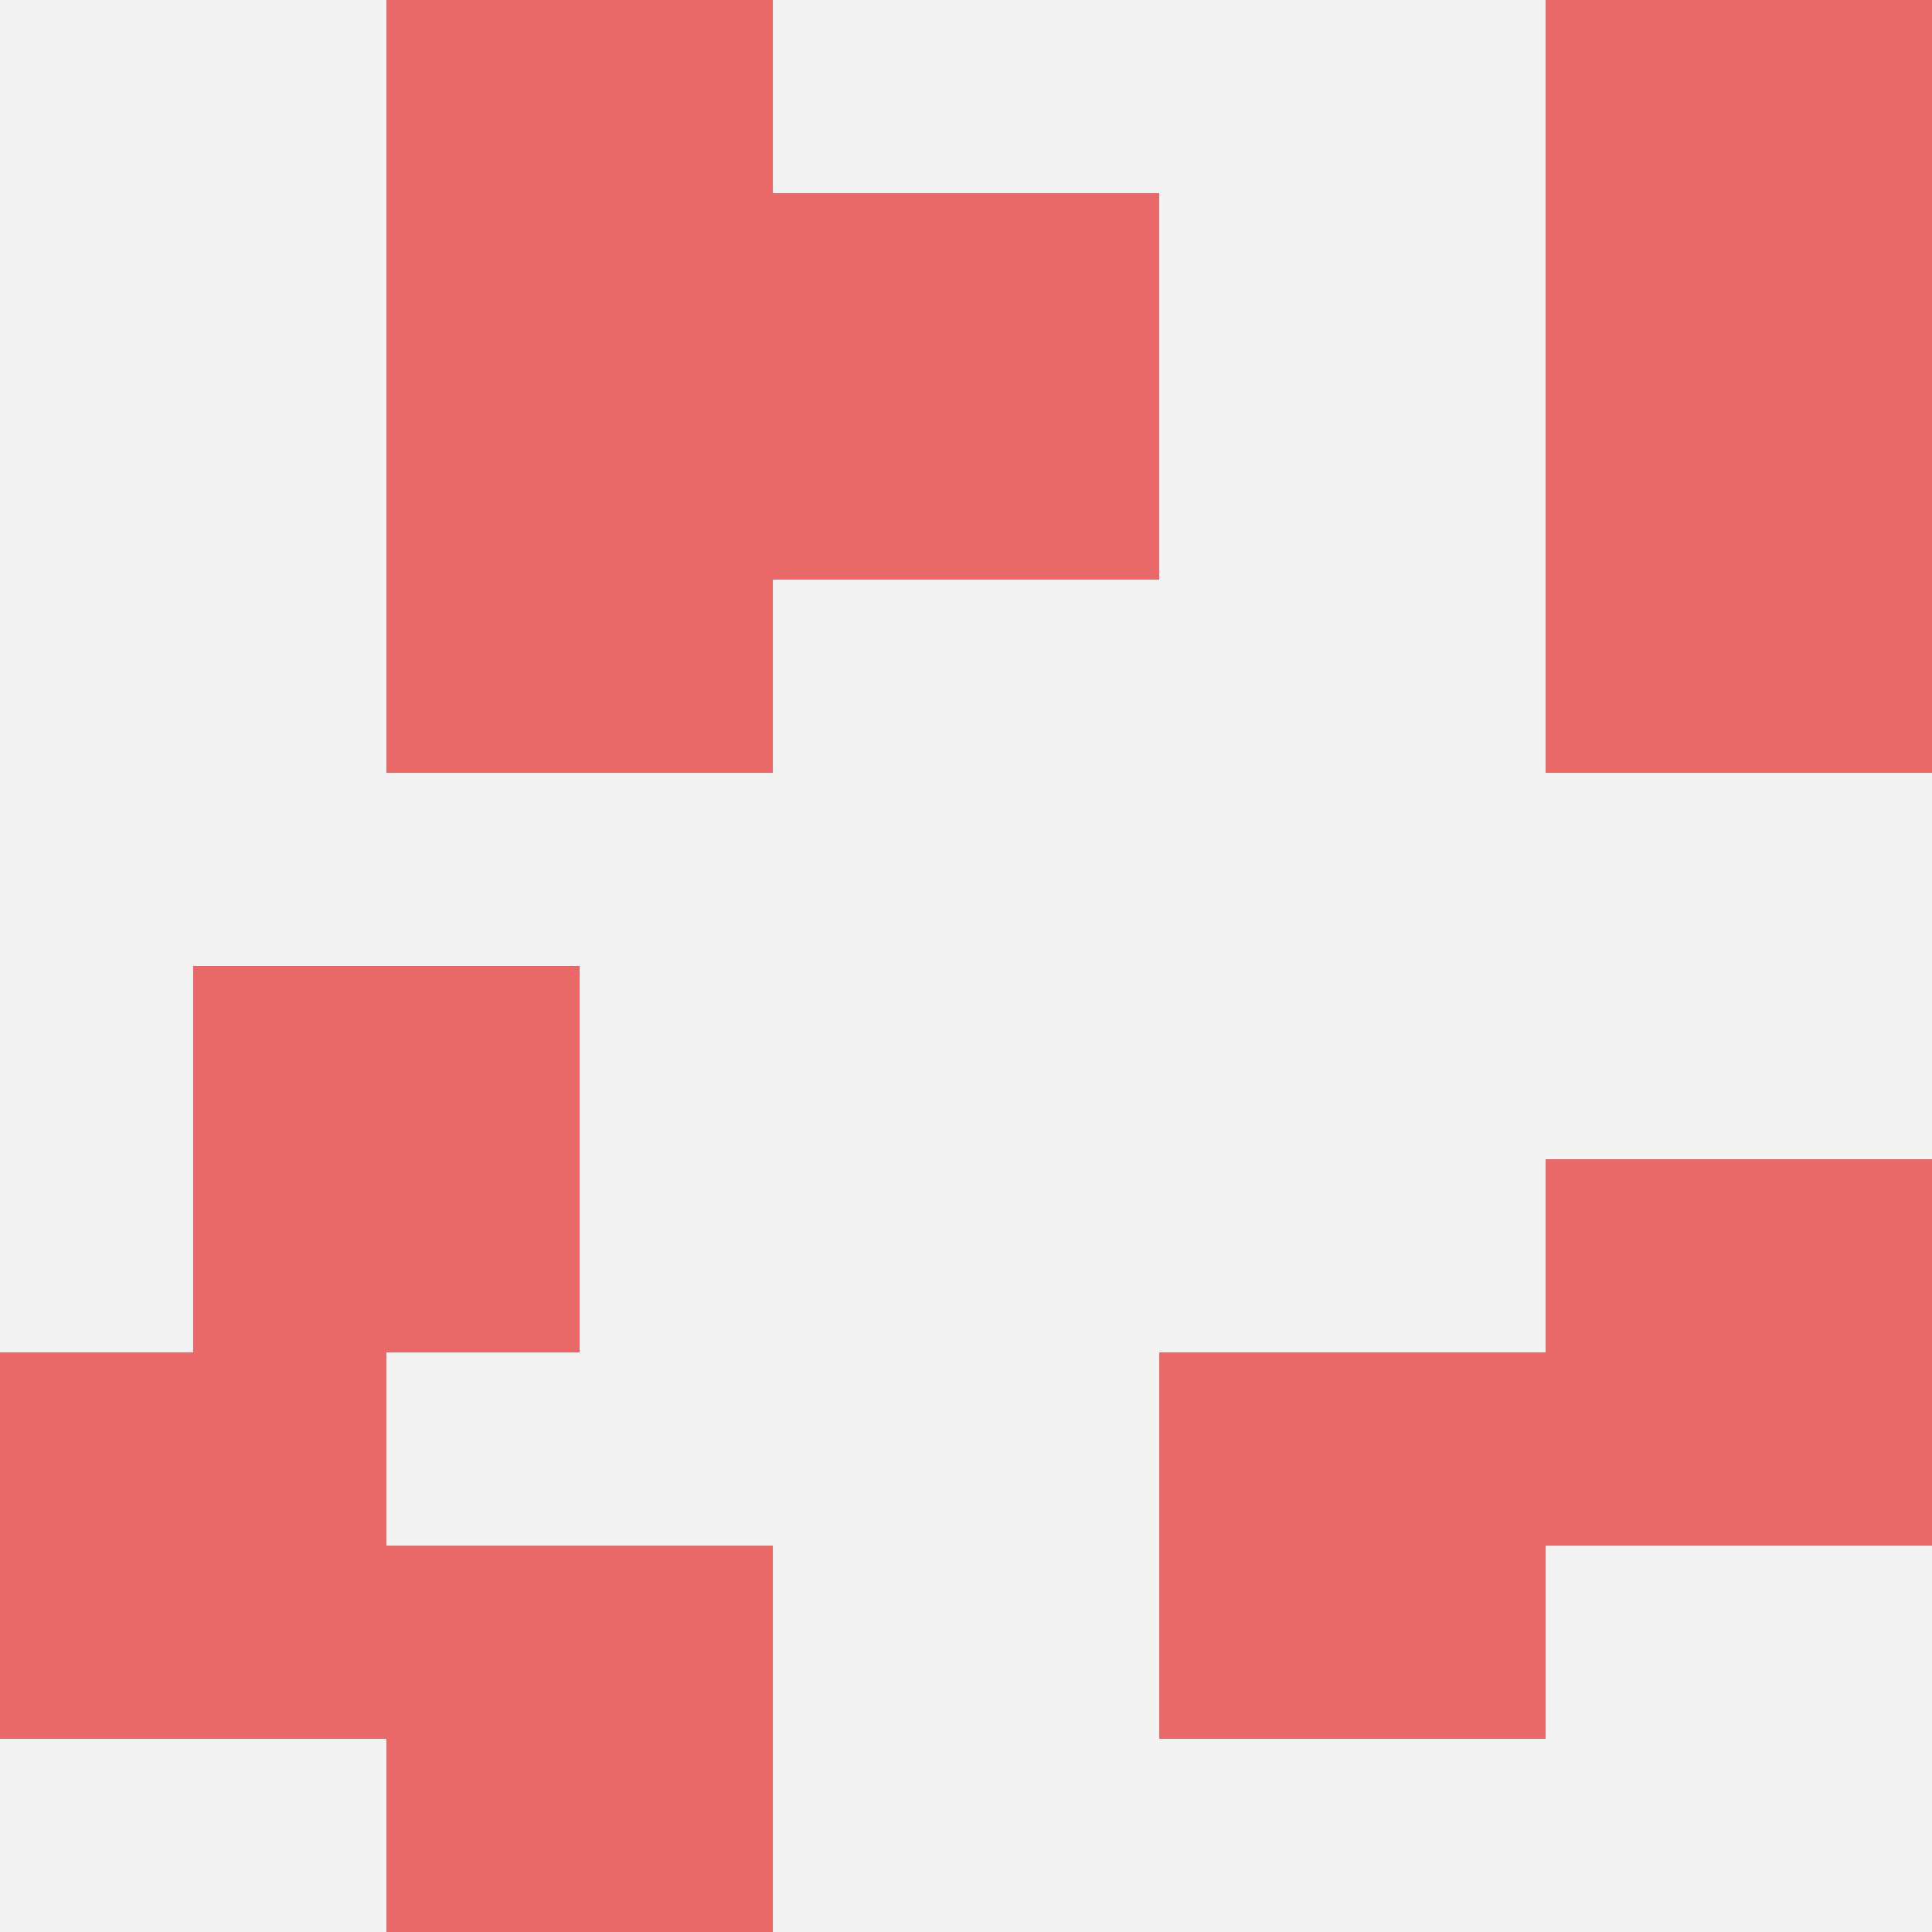
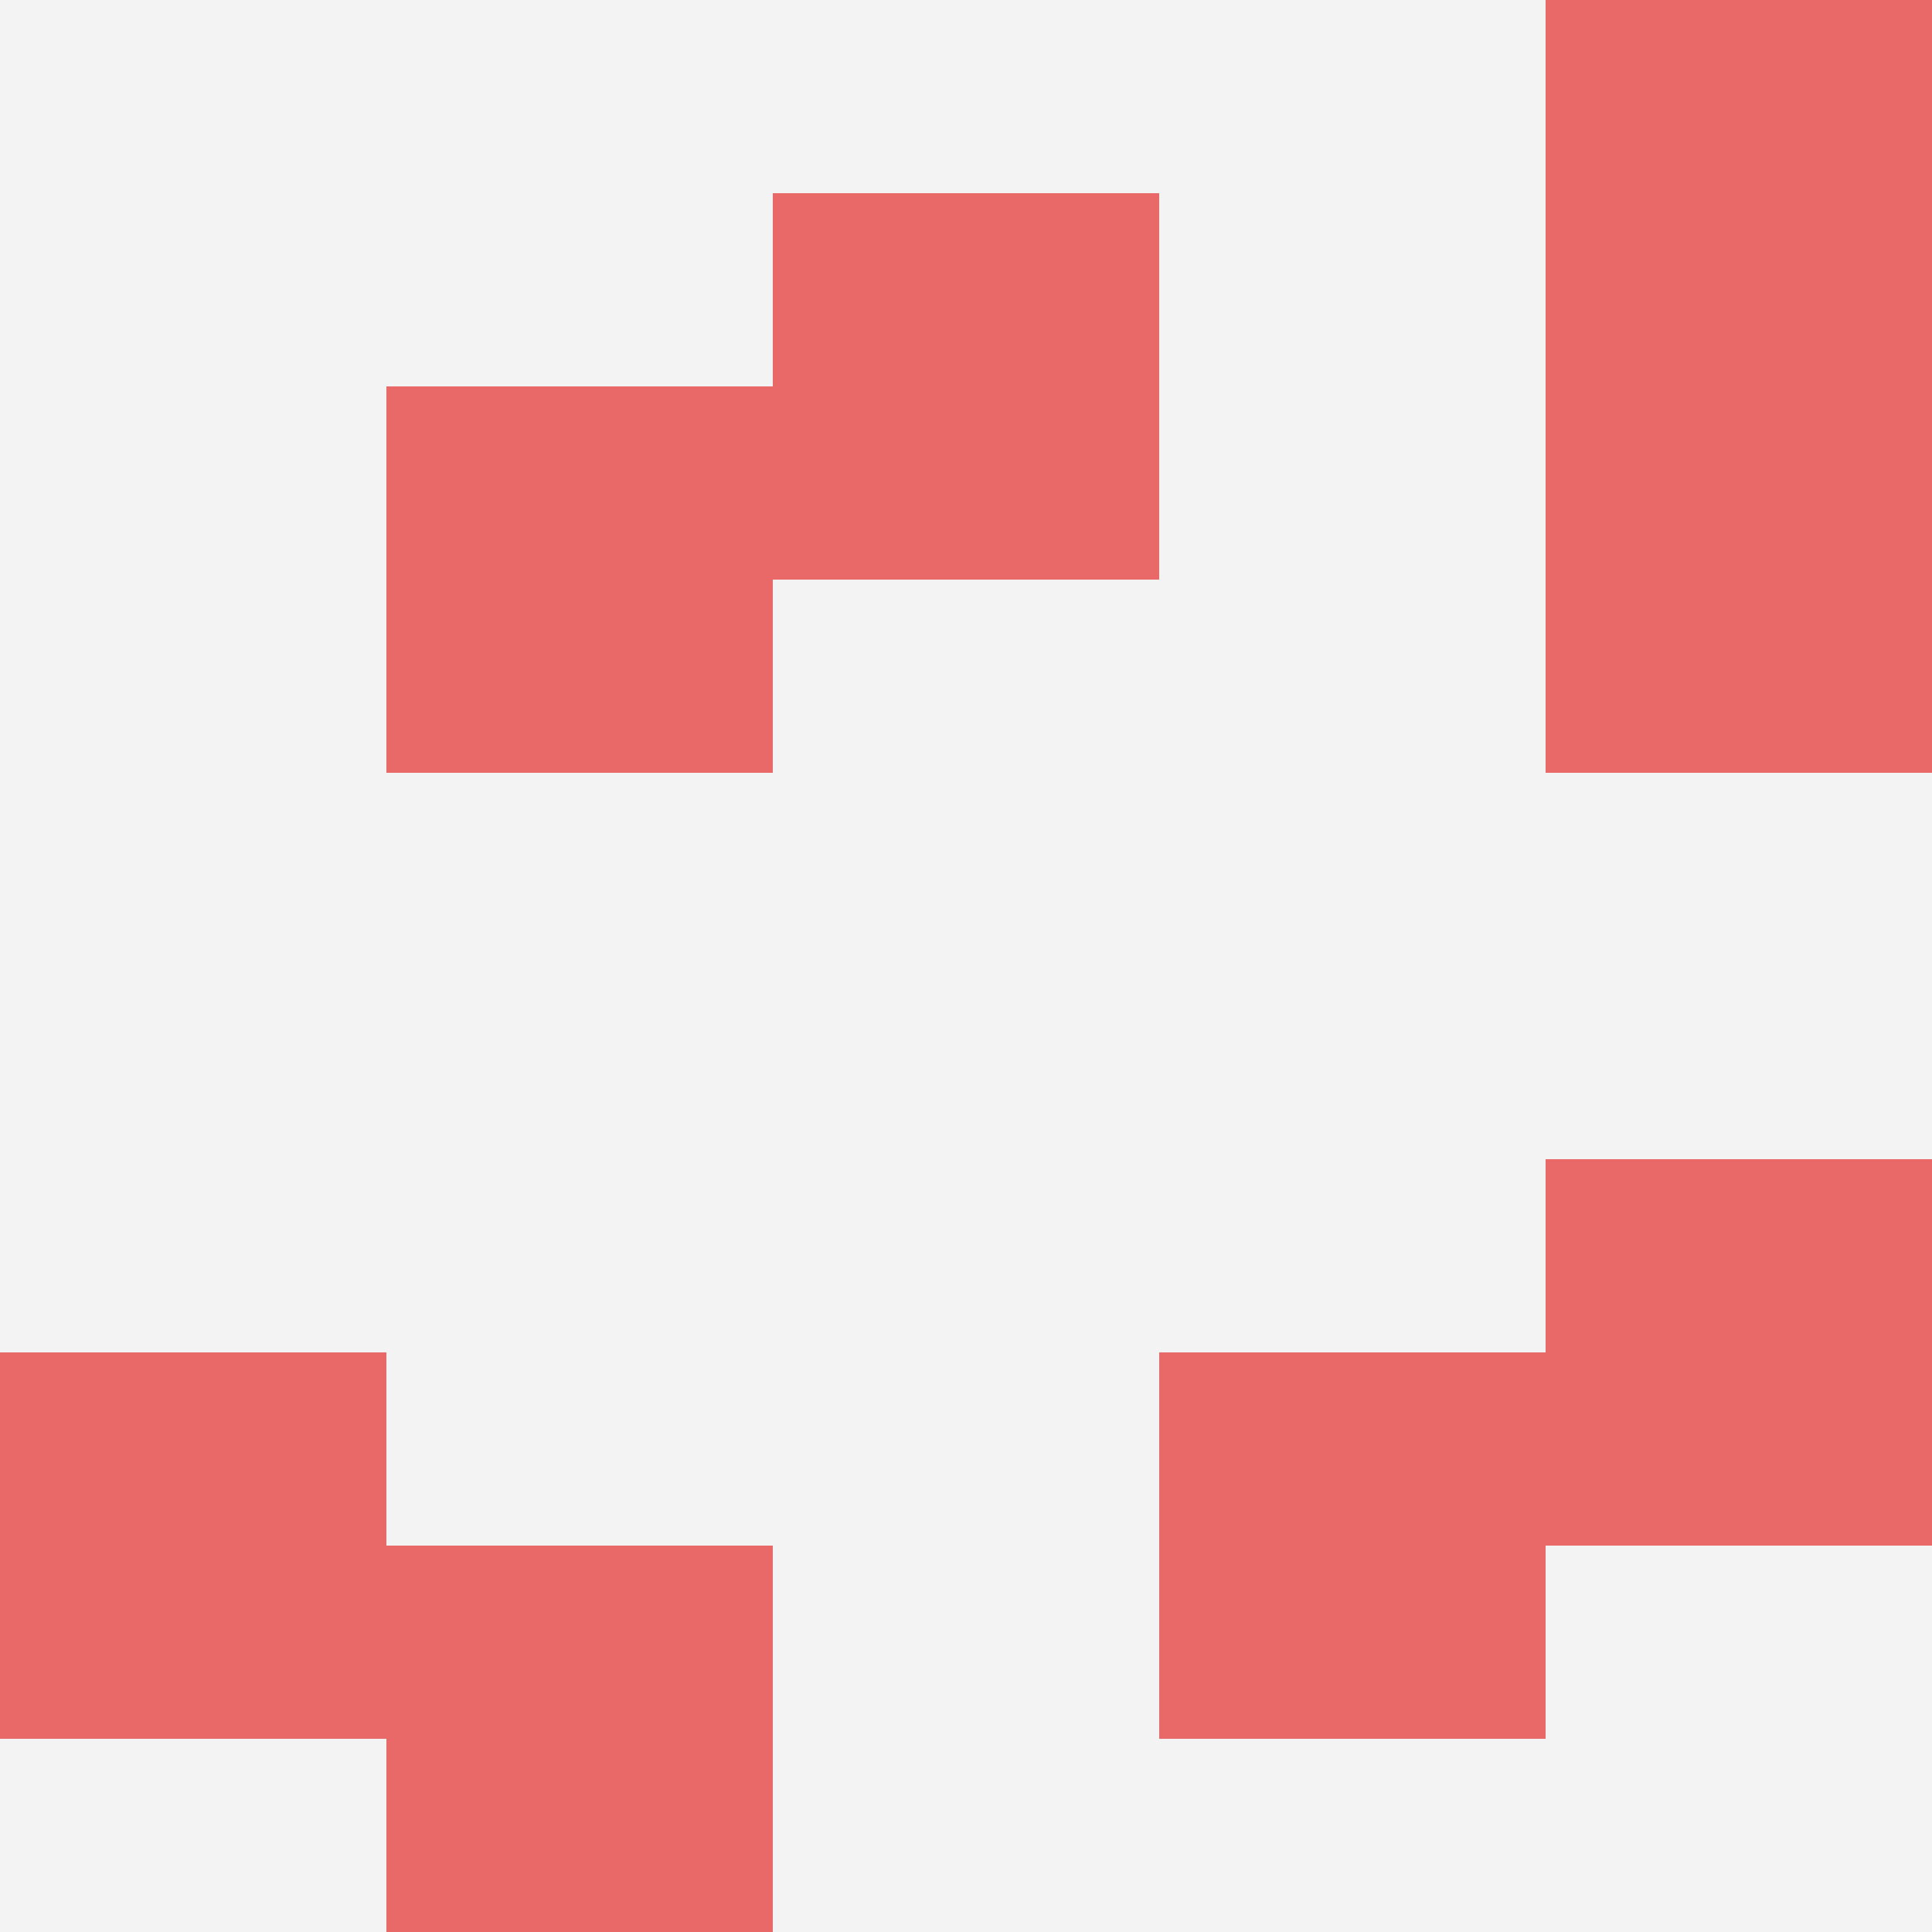
<svg xmlns="http://www.w3.org/2000/svg" id="ten-svg" preserveAspectRatio="xMinYMin meet" viewBox="0 0 10 10">
  <rect x="0" y="0" width="10" height="10" fill="#F3F3F3" />
  <rect class="t" x="6" y="7" />
  <rect class="t" x="8" y="6" />
-   <rect class="t" x="2" y="0" />
  <rect class="t" x="4" y="1" />
  <rect class="t" x="8" y="2" />
  <rect class="t" x="2" y="8" />
  <rect class="t" x="2" y="2" />
  <rect class="t" x="8" y="0" />
  <rect class="t" x="0" y="7" />
-   <rect class="t" x="1" y="5" />
  <style>.t{width:2px;height:2px;fill:#E96868} #ten-svg{shape-rendering:crispedges;}</style>
</svg>